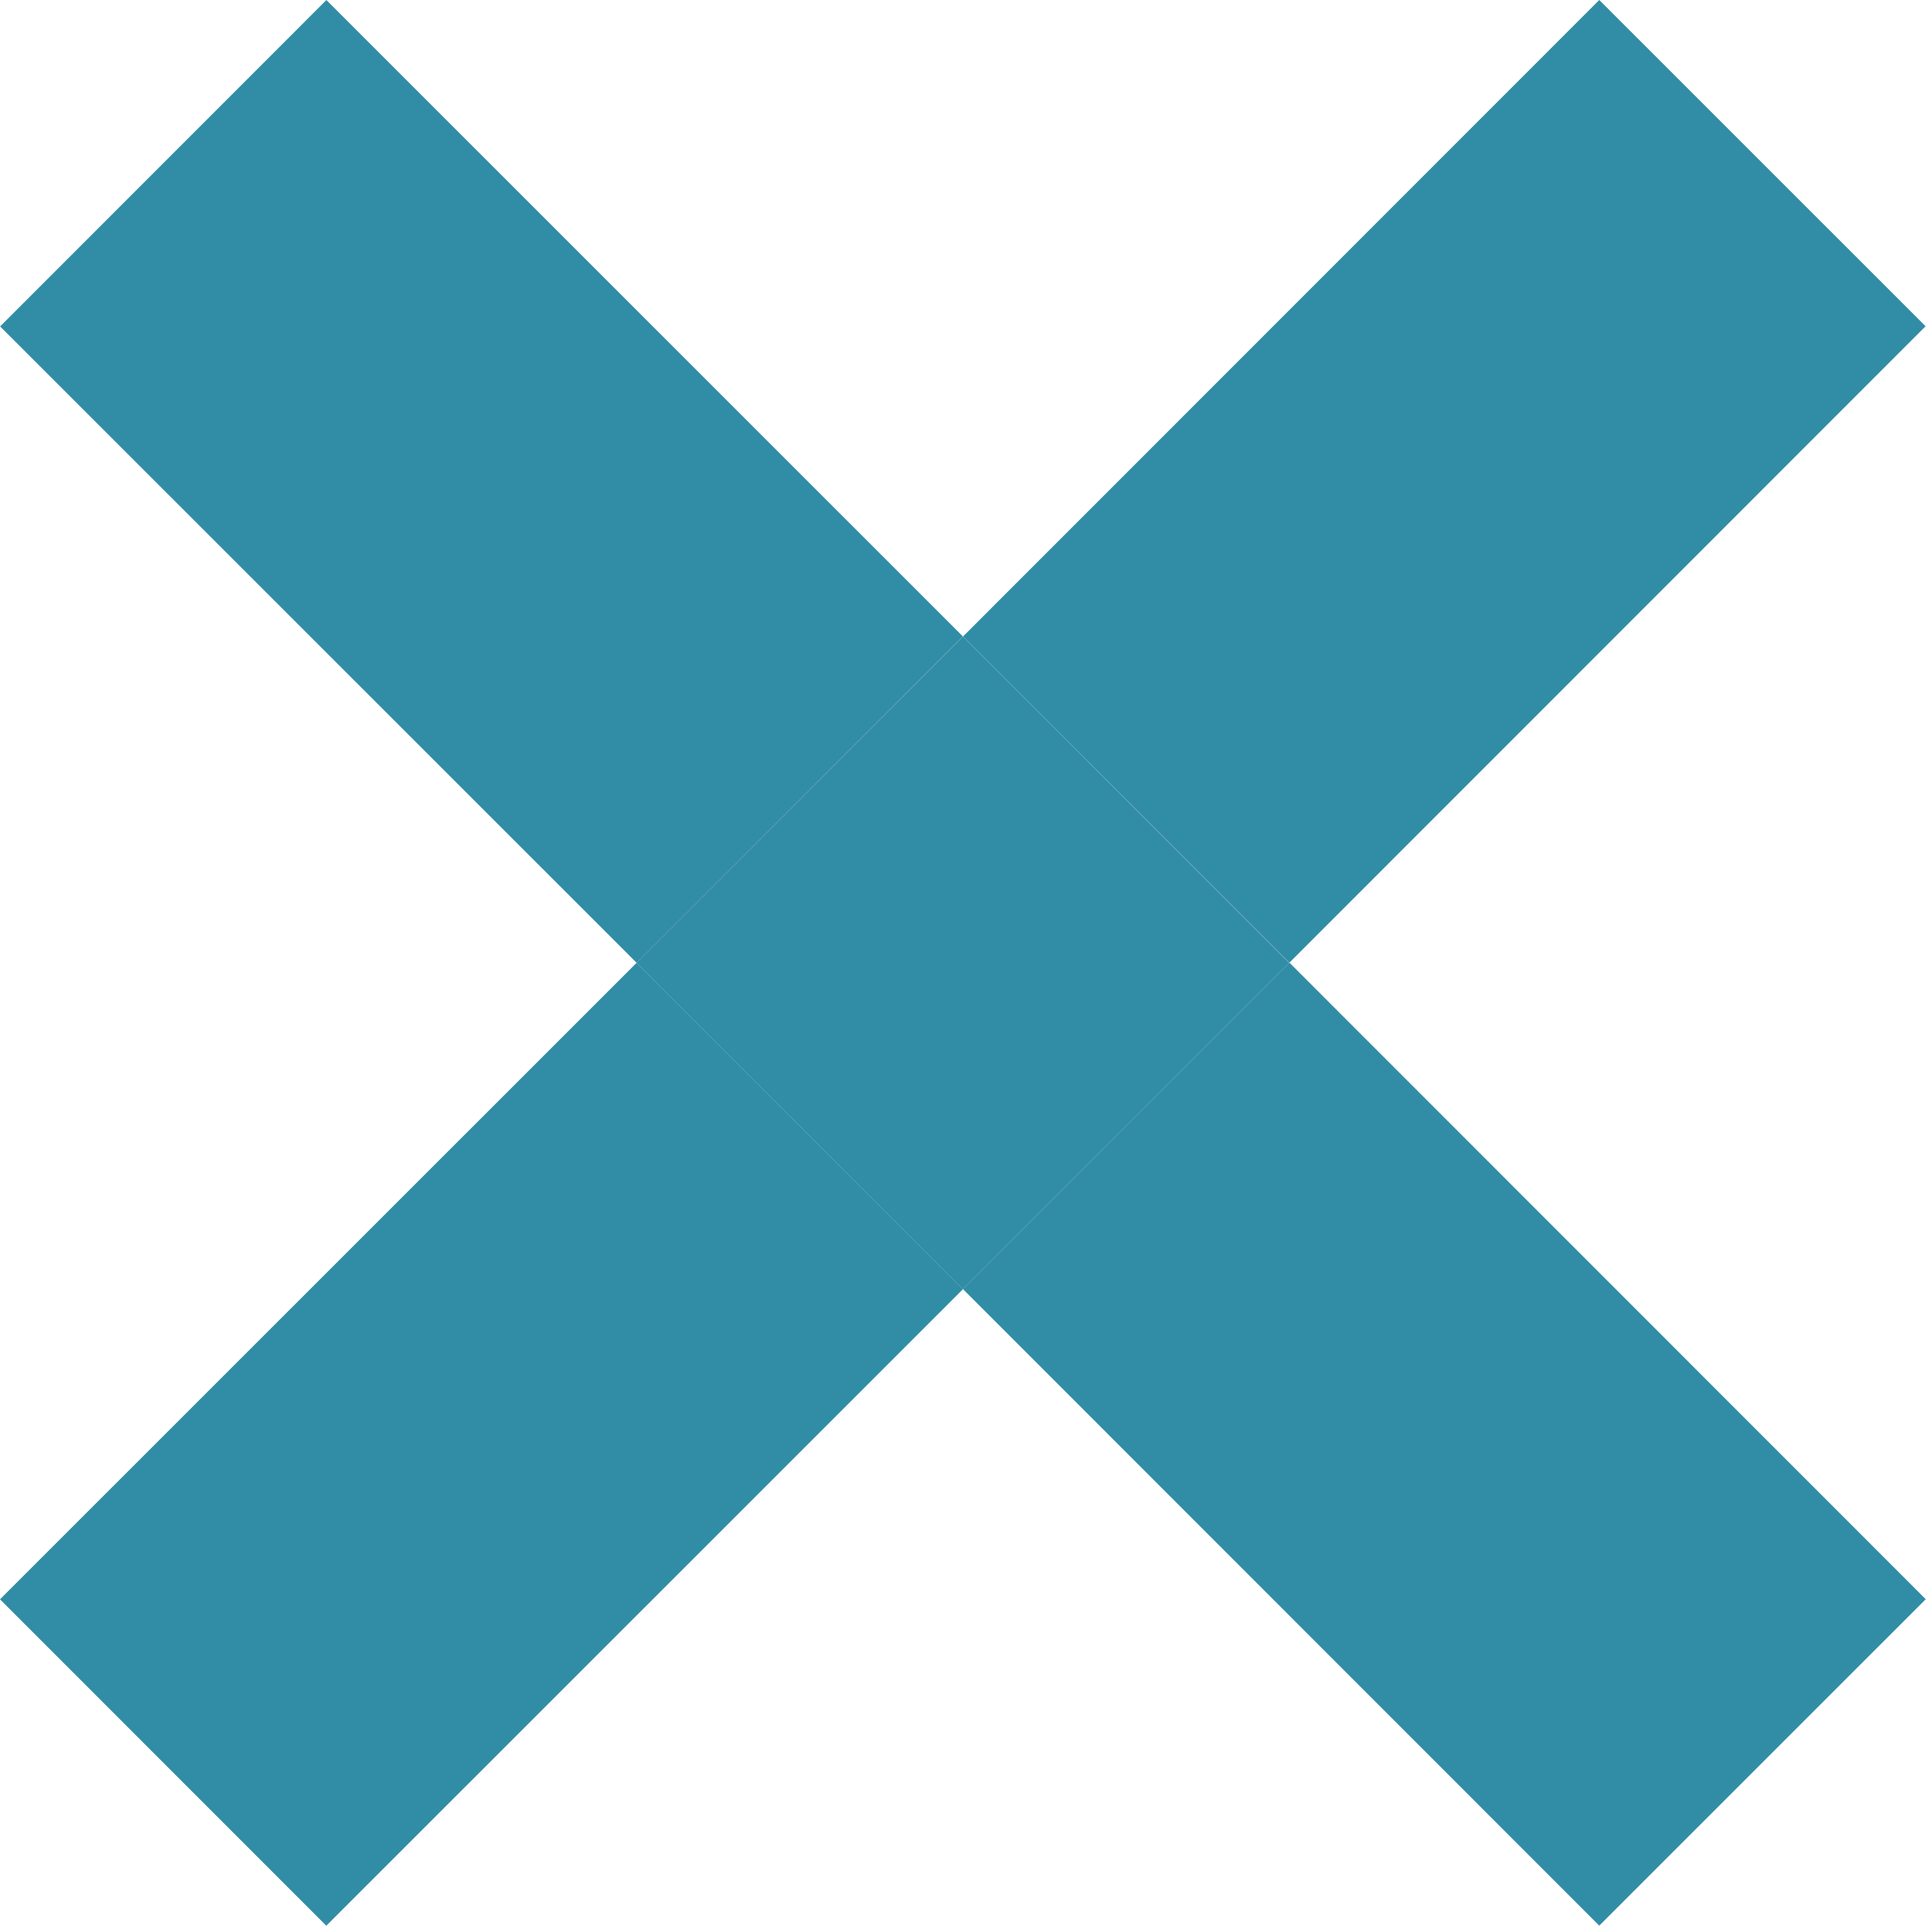
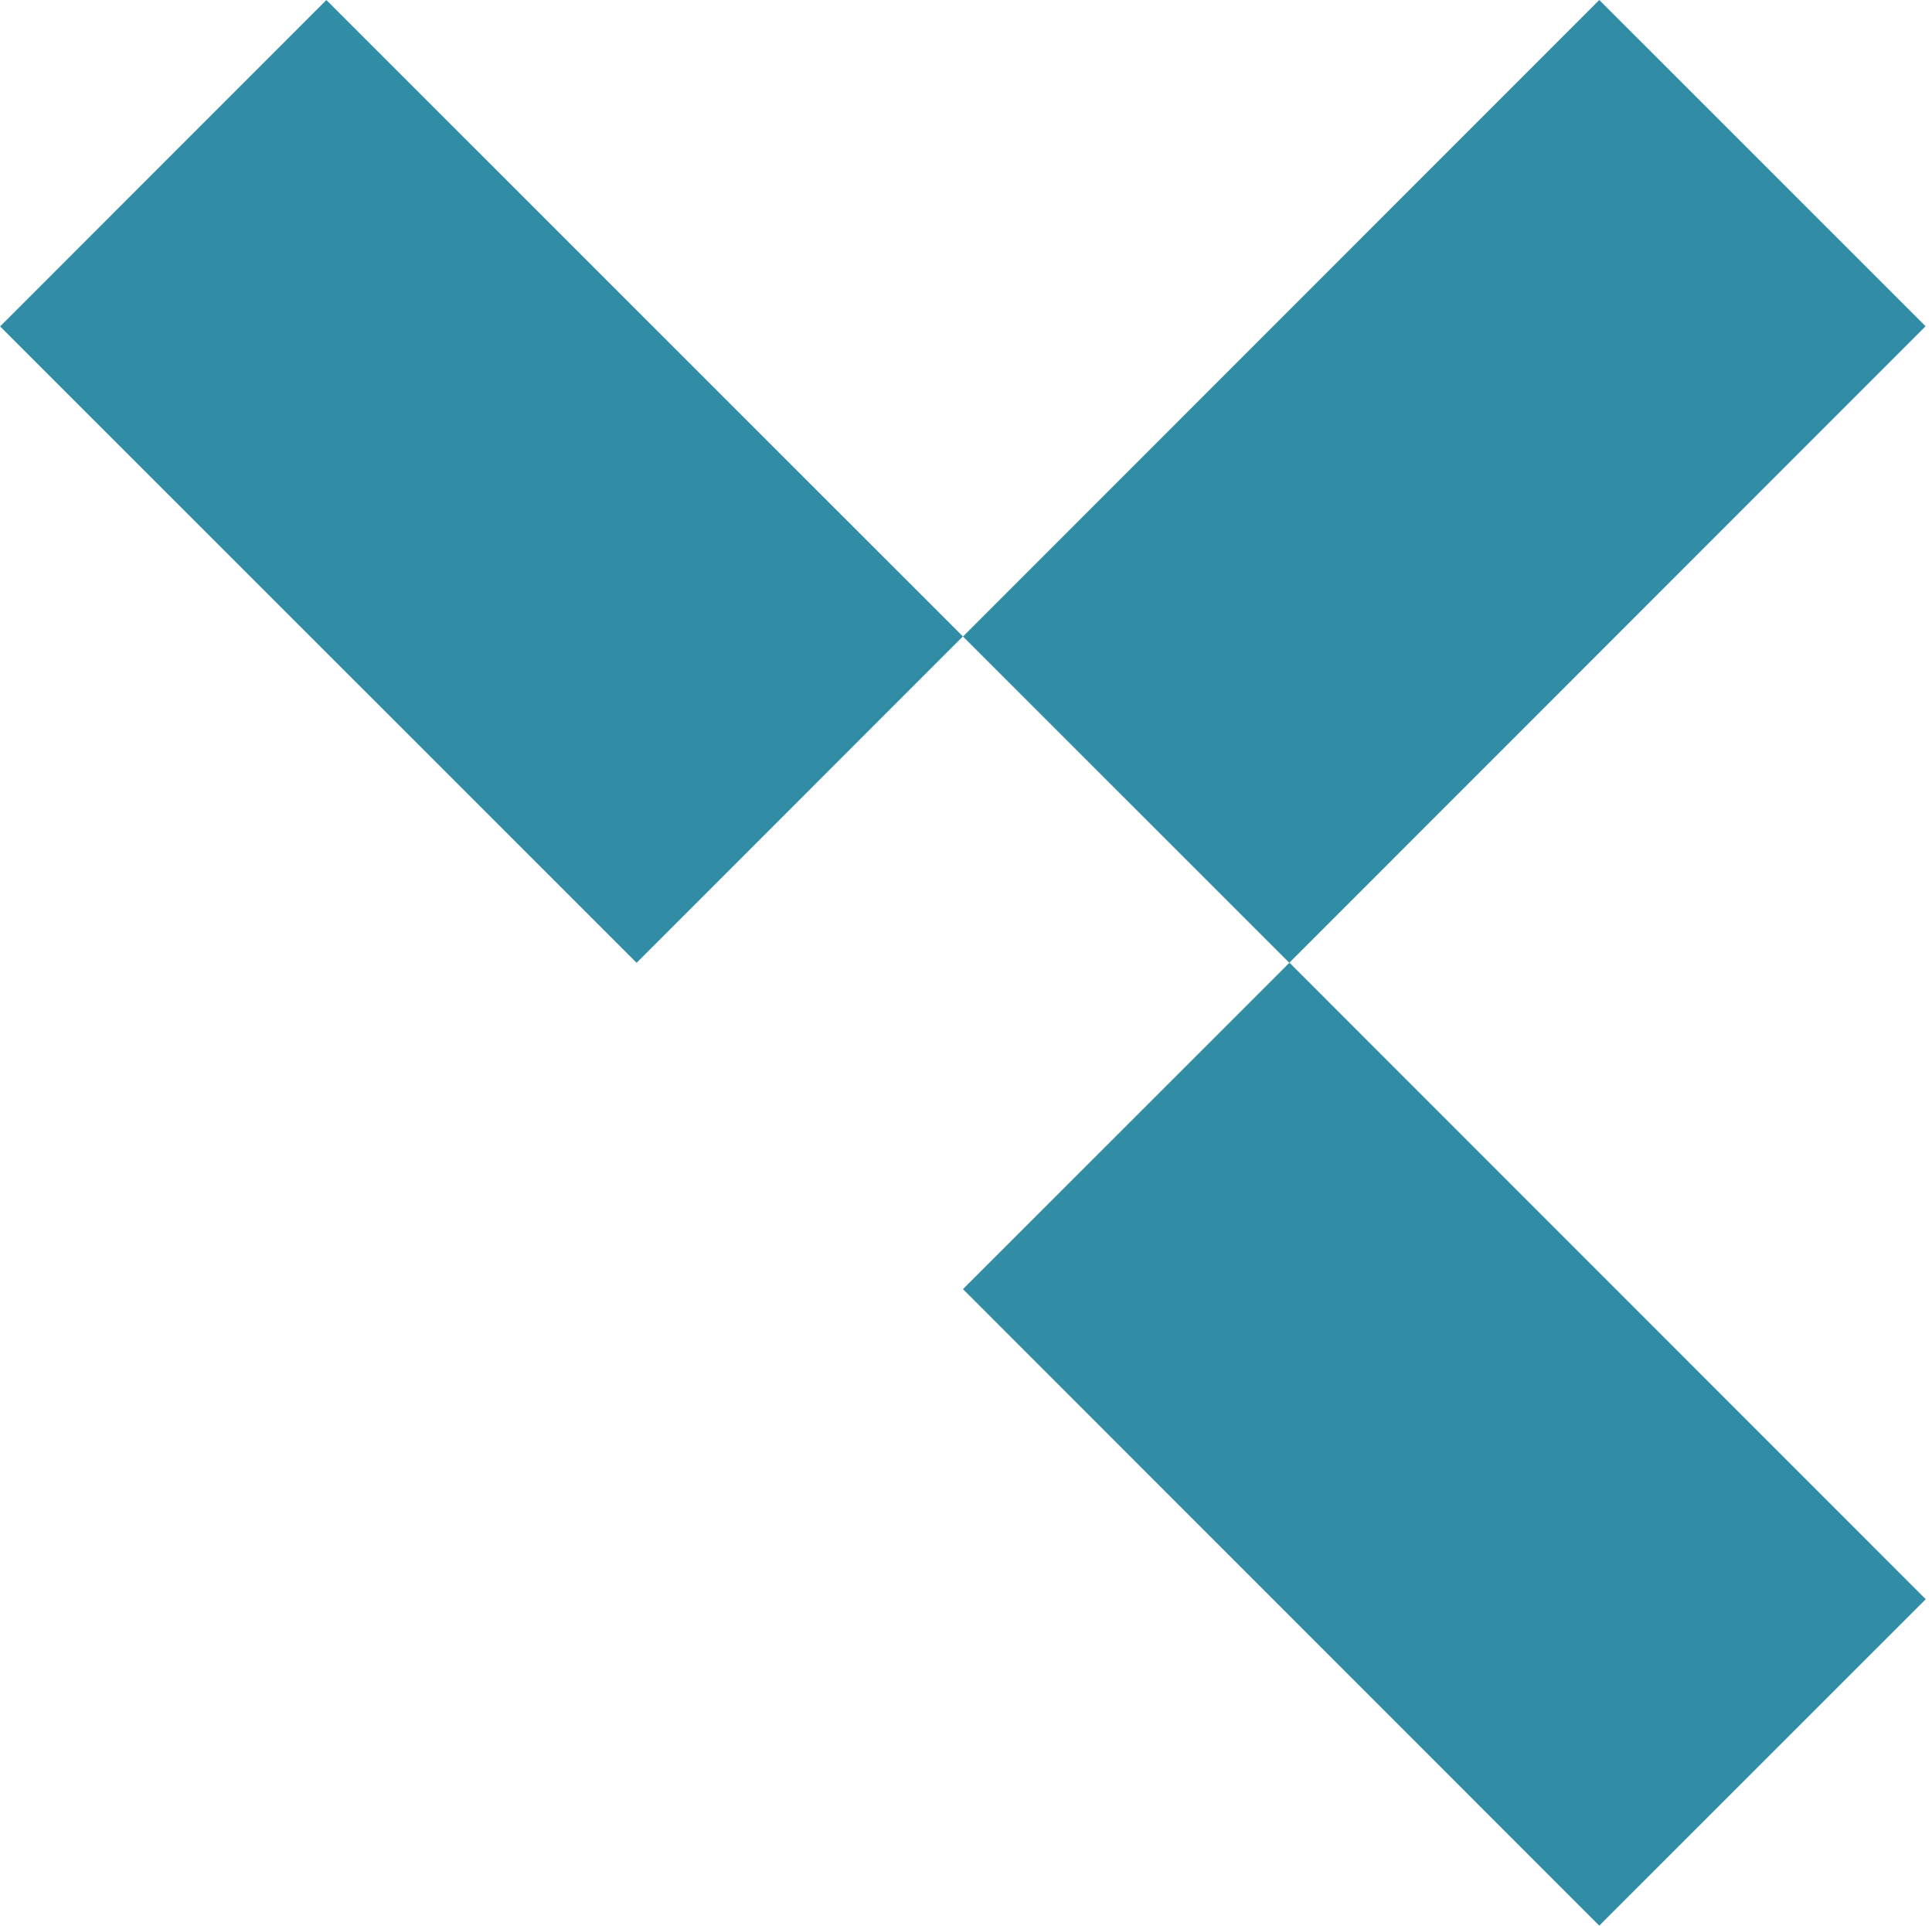
<svg xmlns="http://www.w3.org/2000/svg" width="304" height="303" viewBox="0 0 304 303" fill="none">
  <path d="M151.527 100.146L251.645 0L302.989 51.33L202.871 151.476L151.527 100.146Z" fill="#318DA5" />
-   <path d="M51.344 302.984L0 251.626L100.161 151.494L151.505 202.852L51.344 302.984Z" fill="#318DA5" />
  <path d="M303.015 251.613L251.642 302.971L151.524 202.825L202.897 151.467L303.015 251.613Z" fill="#318DA5" />
  <path d="M0.019 51.358L51.356 0.007L151.509 100.132L100.172 151.483L0.019 51.358Z" fill="#318DA5" />
-   <path d="M151.5 202.861L100.149 151.496L151.514 100.145L202.865 151.51L151.5 202.861Z" fill="#318DA5" />
</svg>